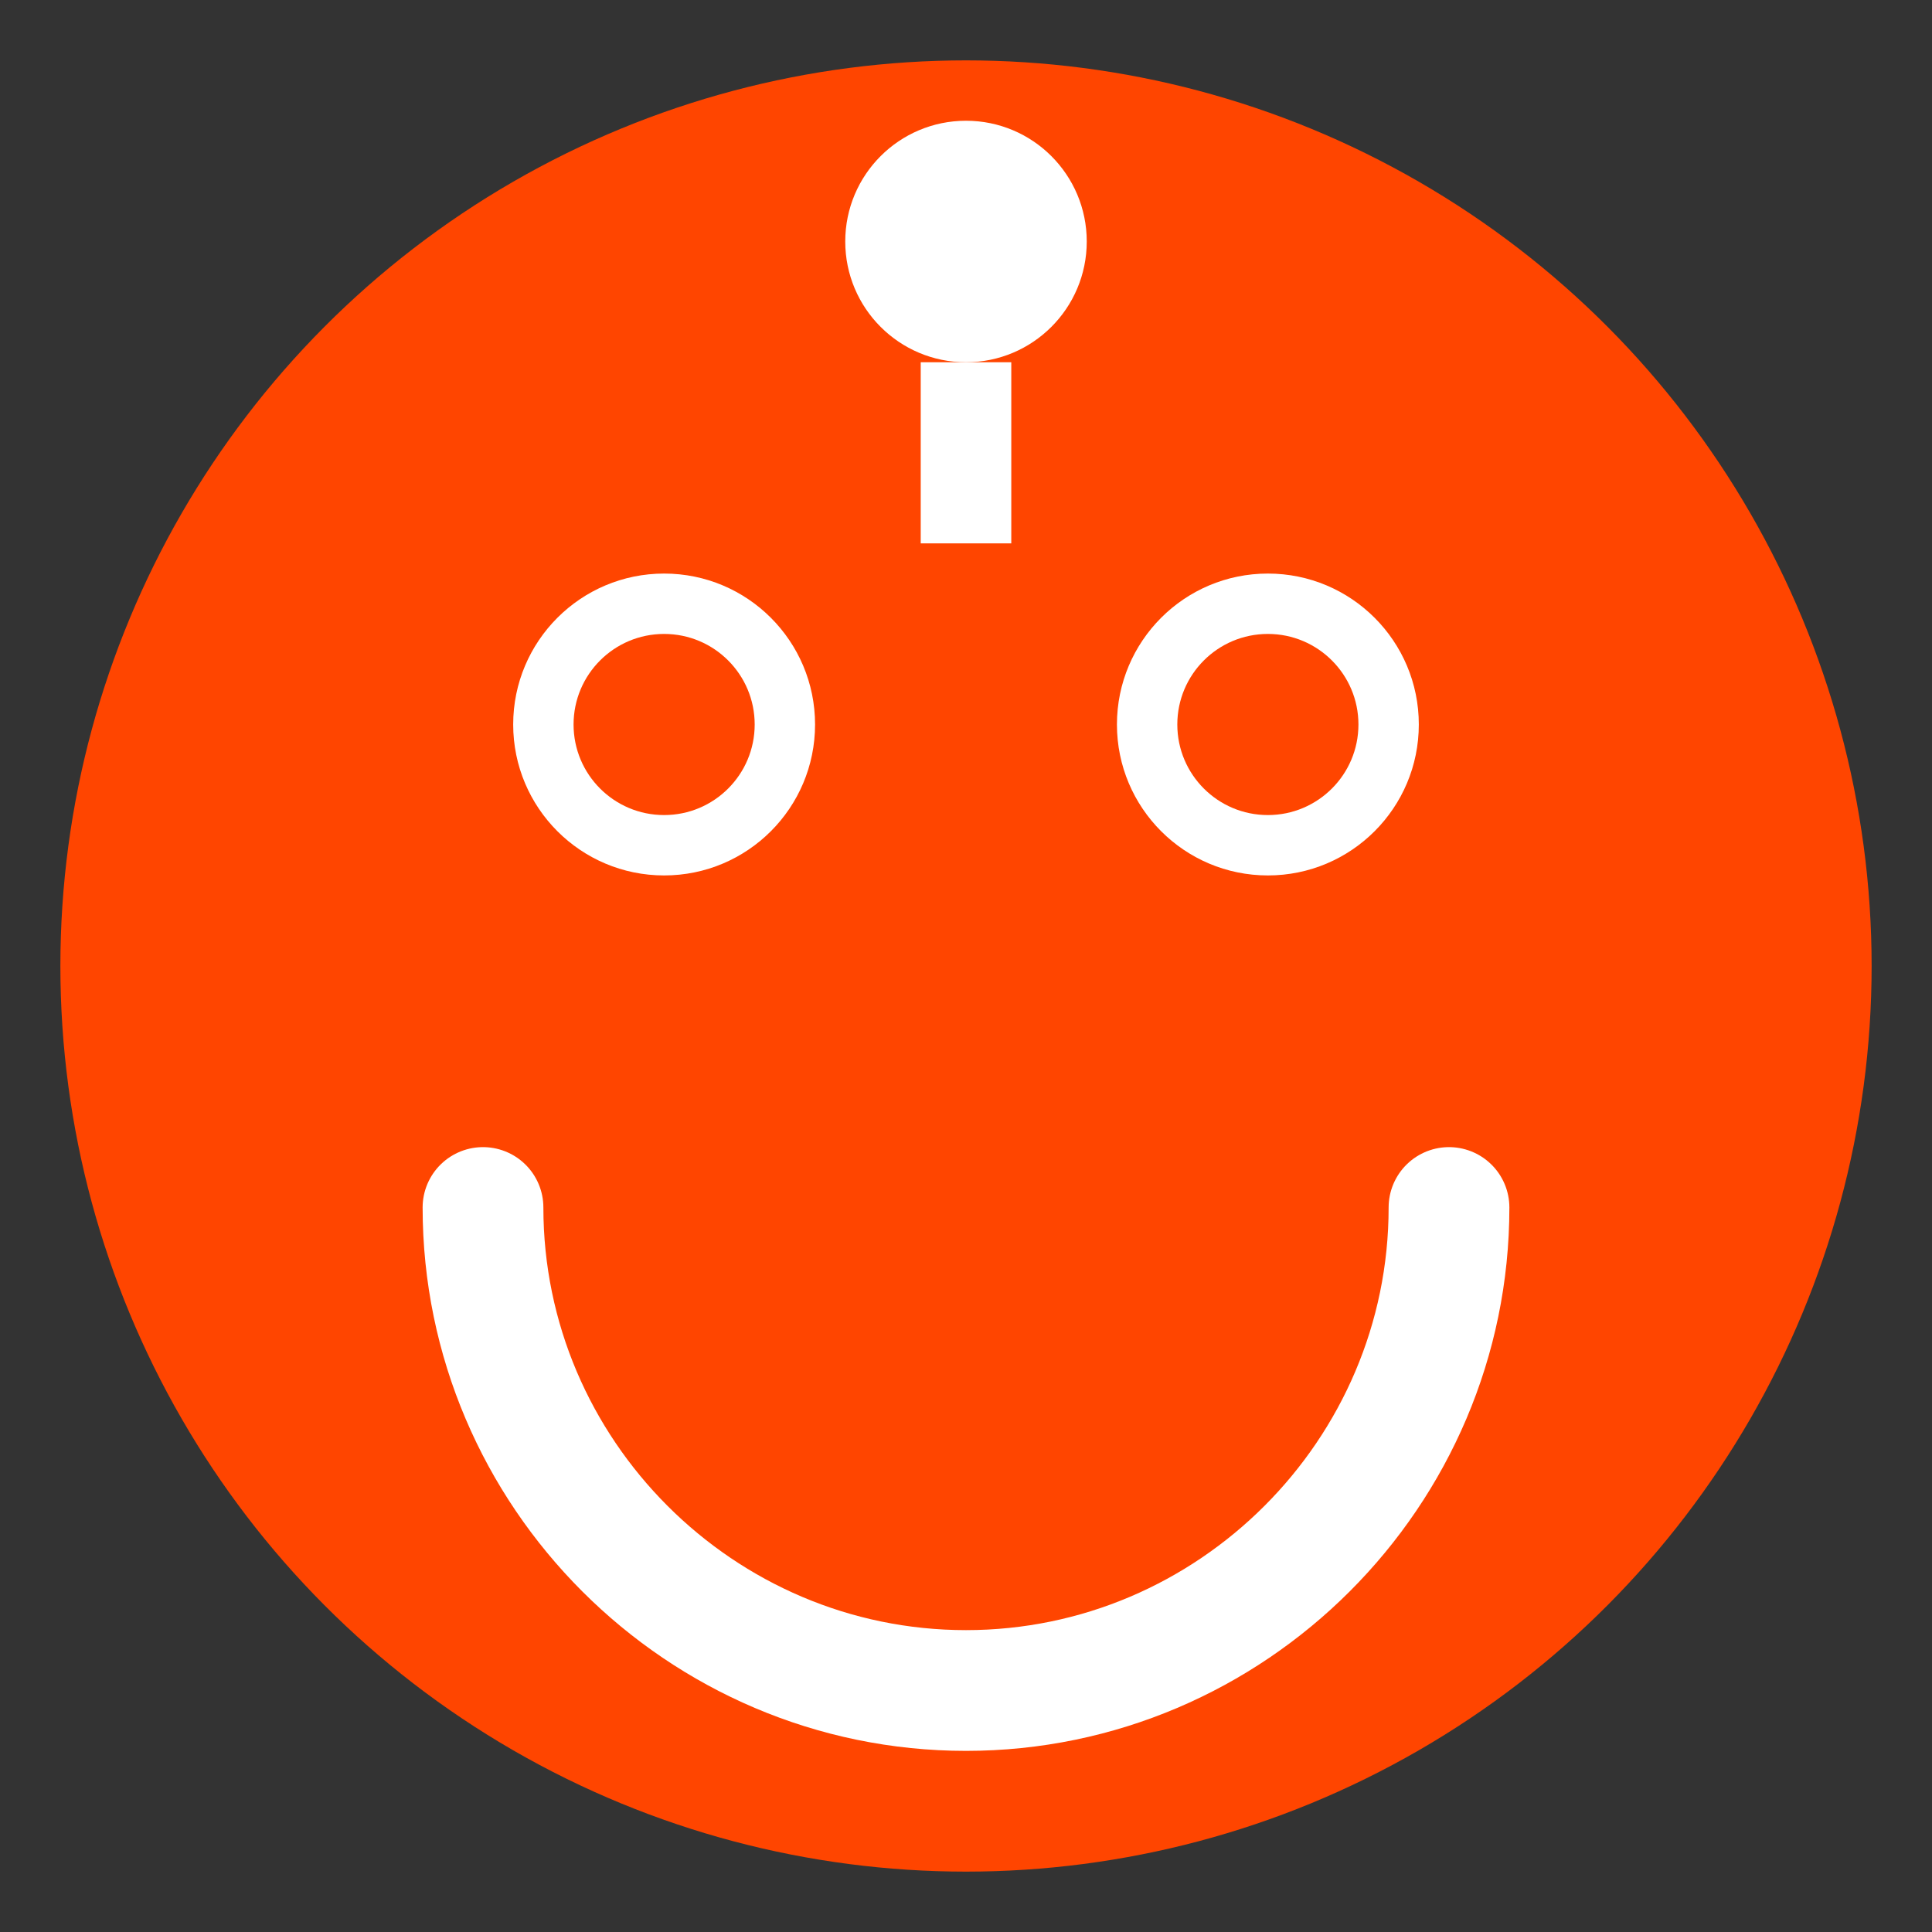
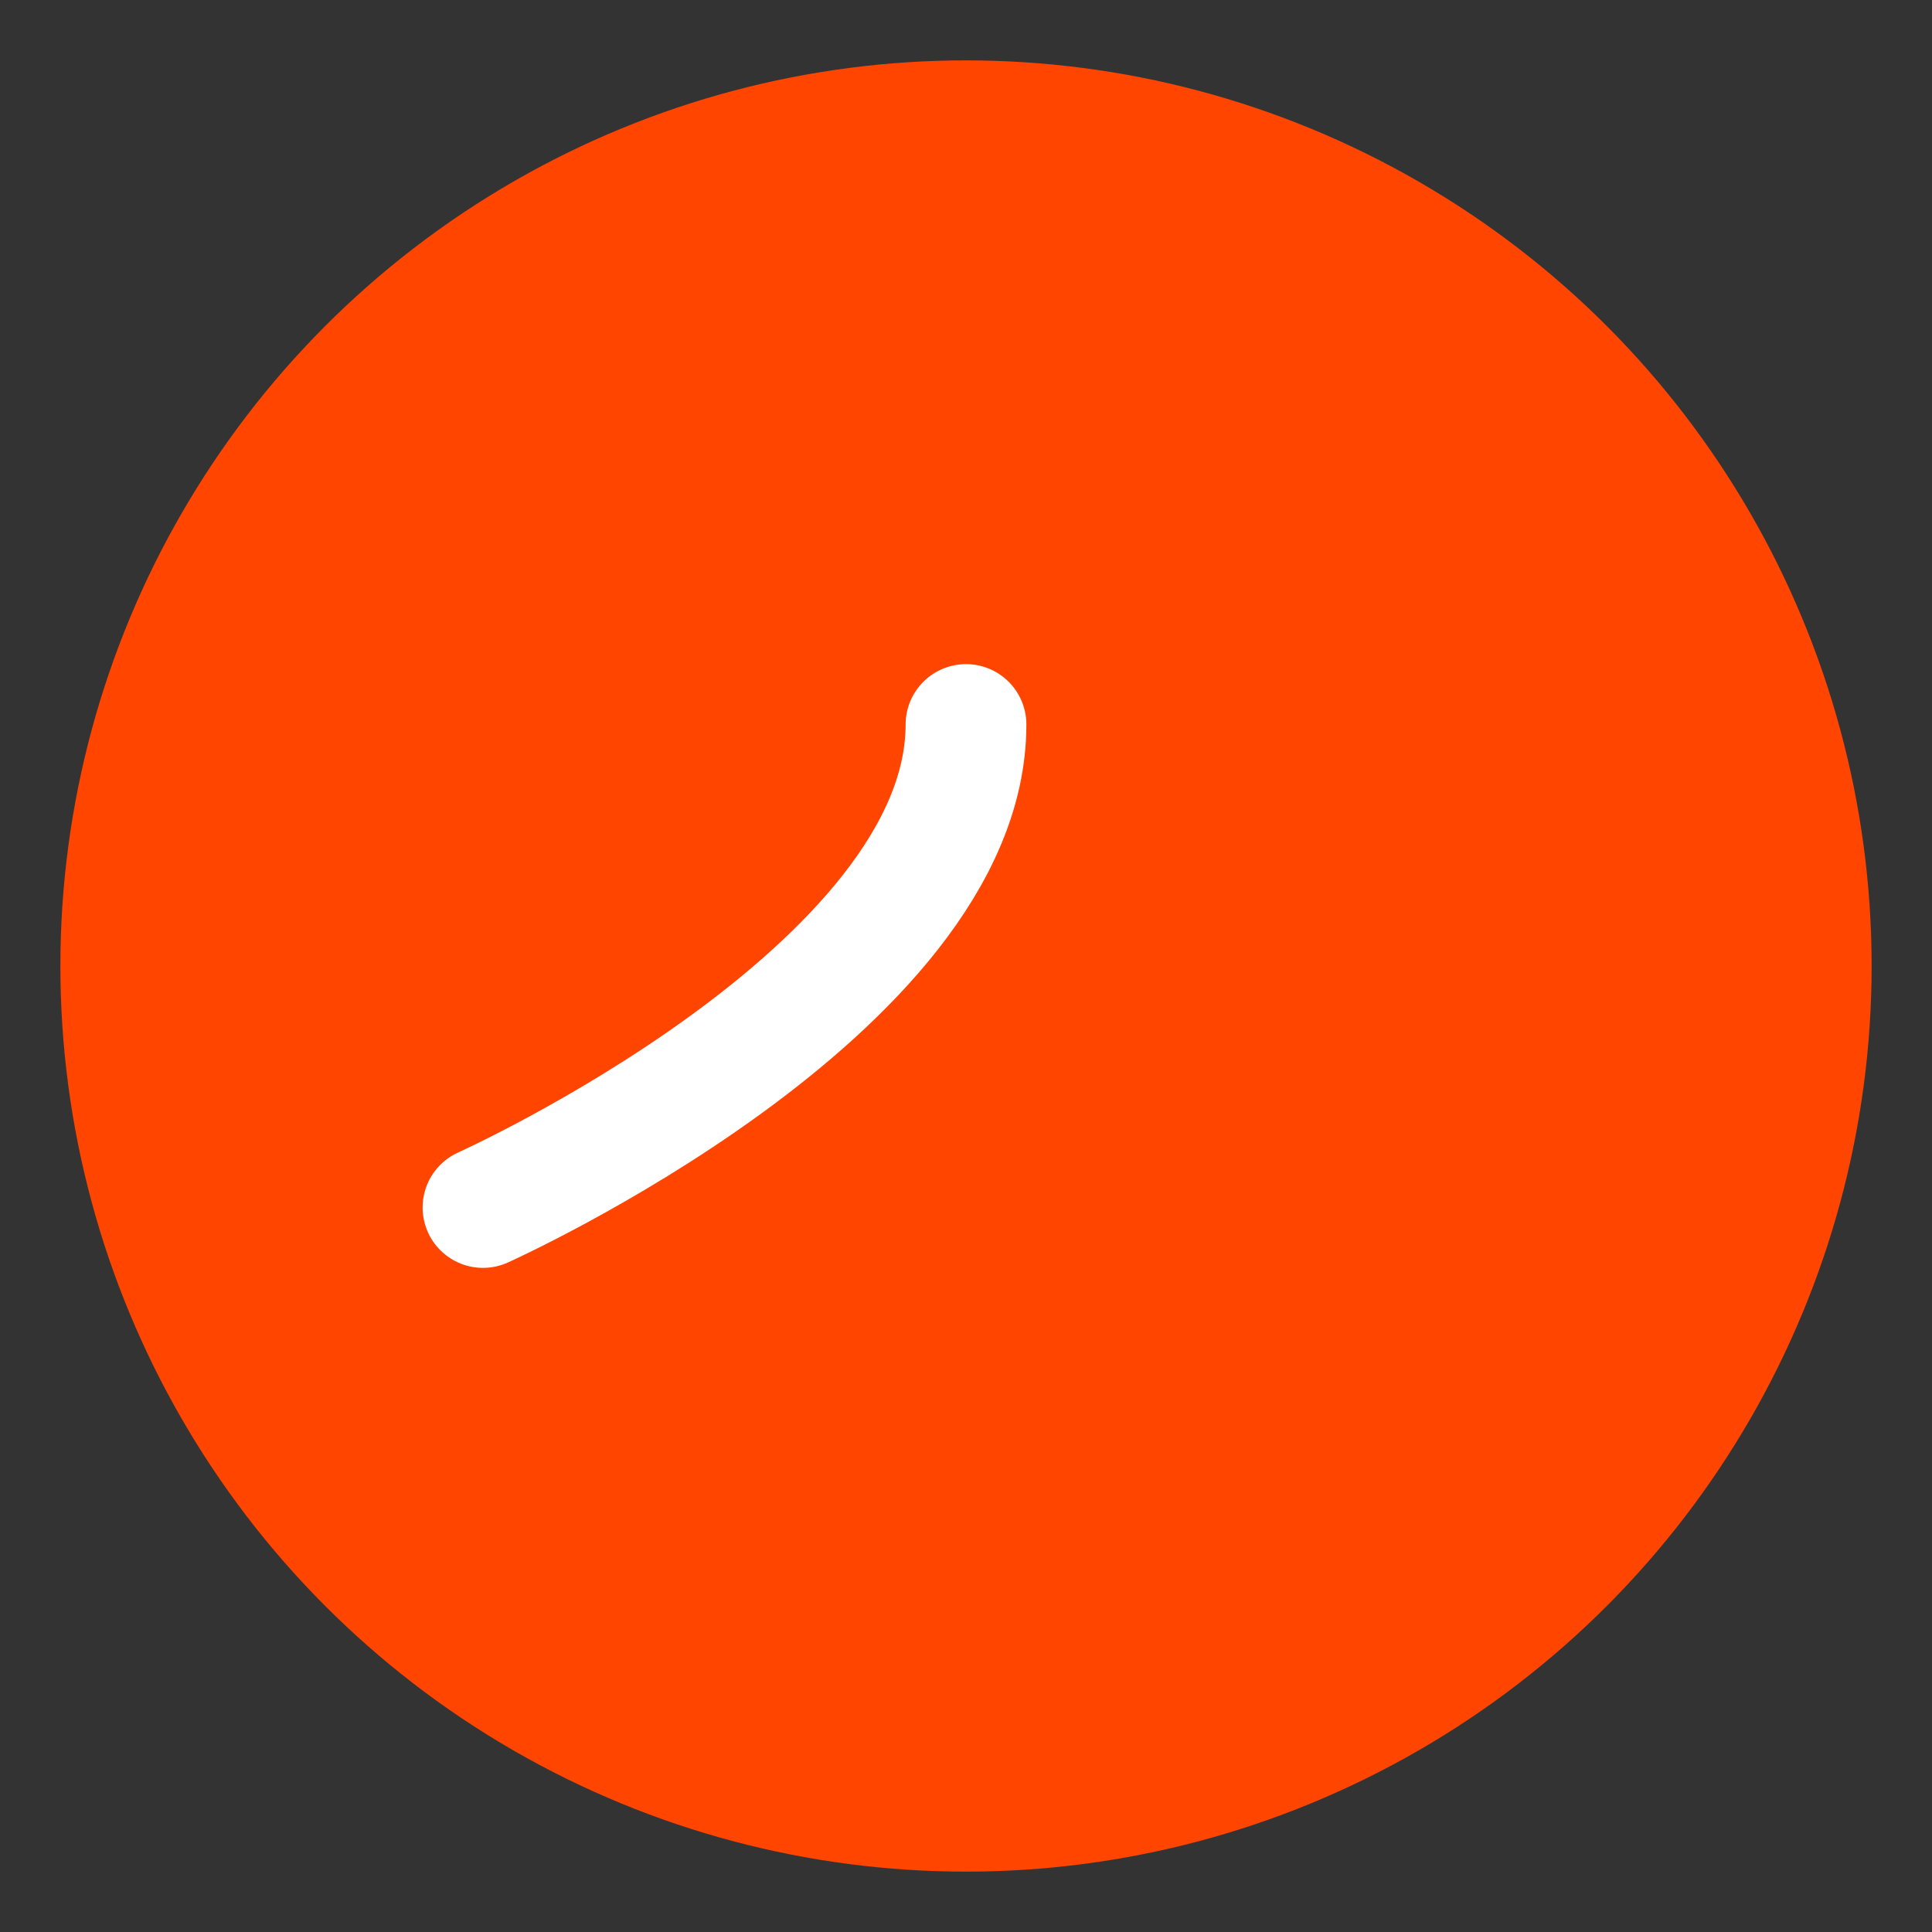
<svg xmlns="http://www.w3.org/2000/svg" width="32" height="32" viewBox="0 0 32 32" fill="none">
  <rect x="0" y="0" width="32" height="32" fill="#333333" stroke="none" />
  <circle cx="16" cy="16" r="15" fill="#FF4500" />
-   <circle cx="11" cy="12" r="2.5" fill="white" />
-   <circle cx="21" cy="12" r="2.5" fill="white" />
  <circle cx="11" cy="12" r="1.5" fill="#FF4500" />
-   <circle cx="21" cy="12" r="1.5" fill="#FF4500" />
-   <path d="M8 20c0 4.4 3.6 8 8 8s8-3.6 8-8" stroke="white" stroke-width="2" fill="none" stroke-linecap="round" />
-   <circle cx="16" cy="4" r="2" fill="white" />
-   <line x1="16" y1="6" x2="16" y2="9" stroke="white" stroke-width="1.5" />
+   <path d="M8 20s8-3.6 8-8" stroke="white" stroke-width="2" fill="none" stroke-linecap="round" />
</svg>